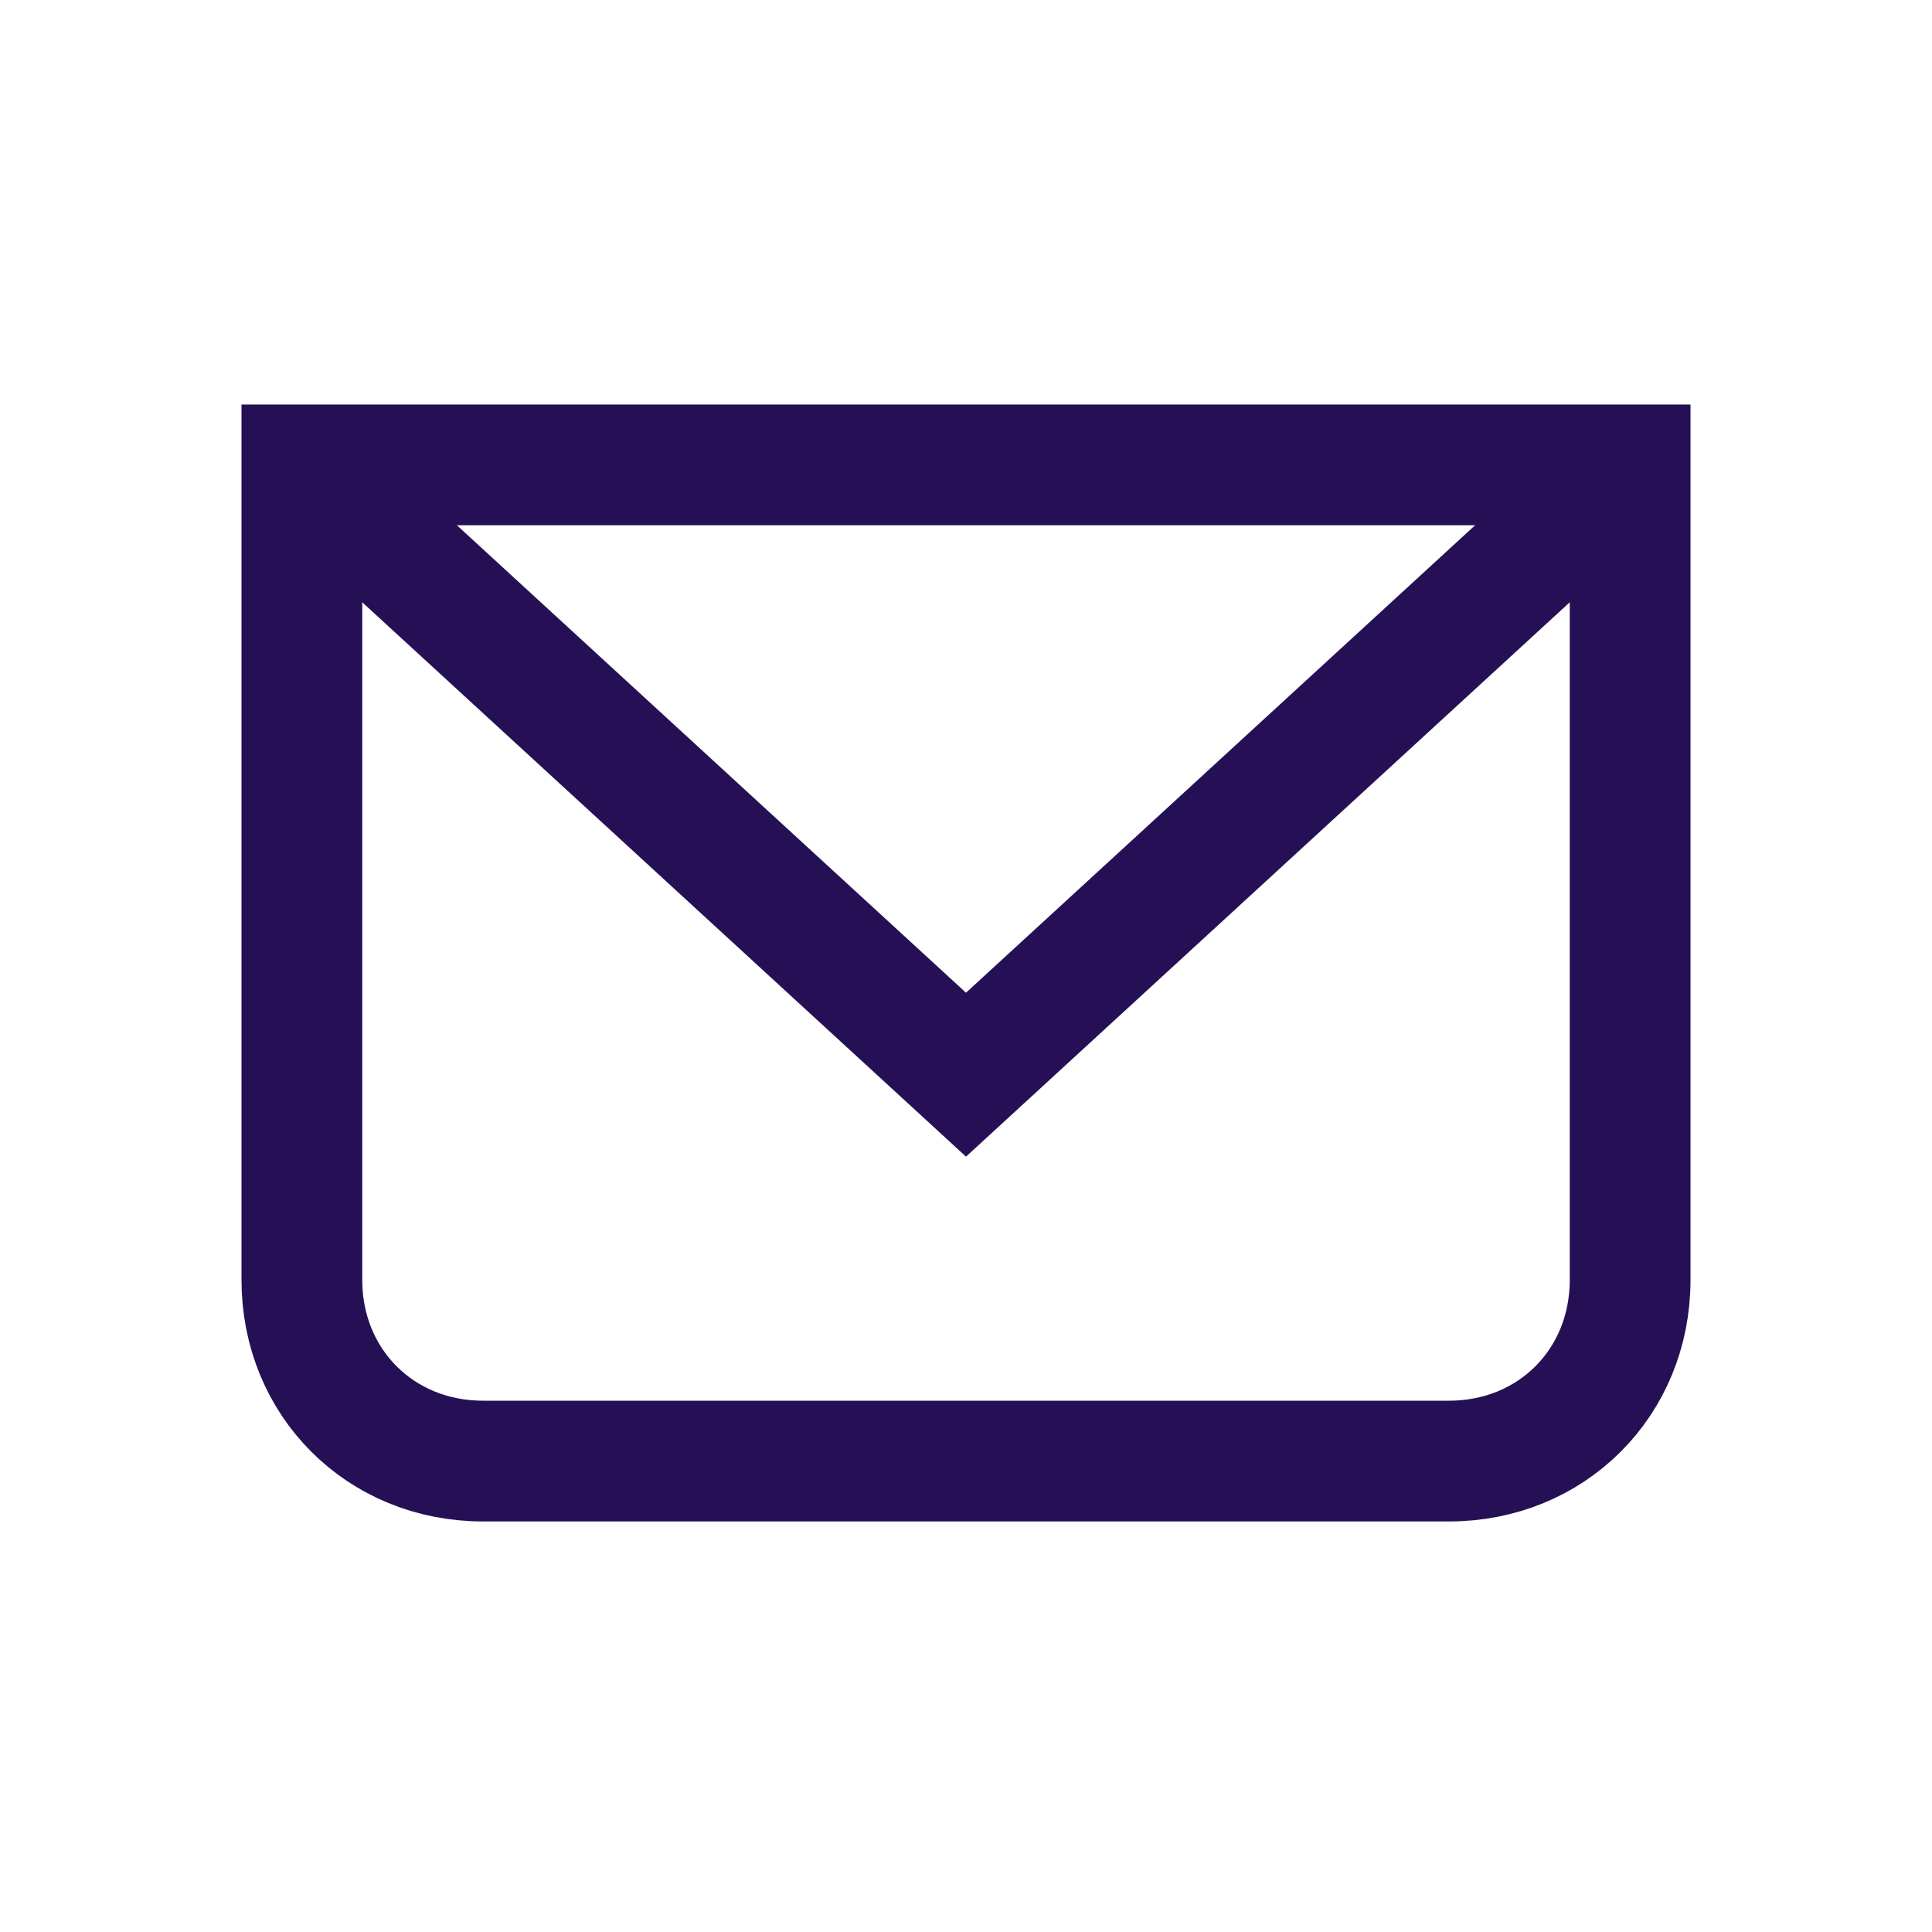
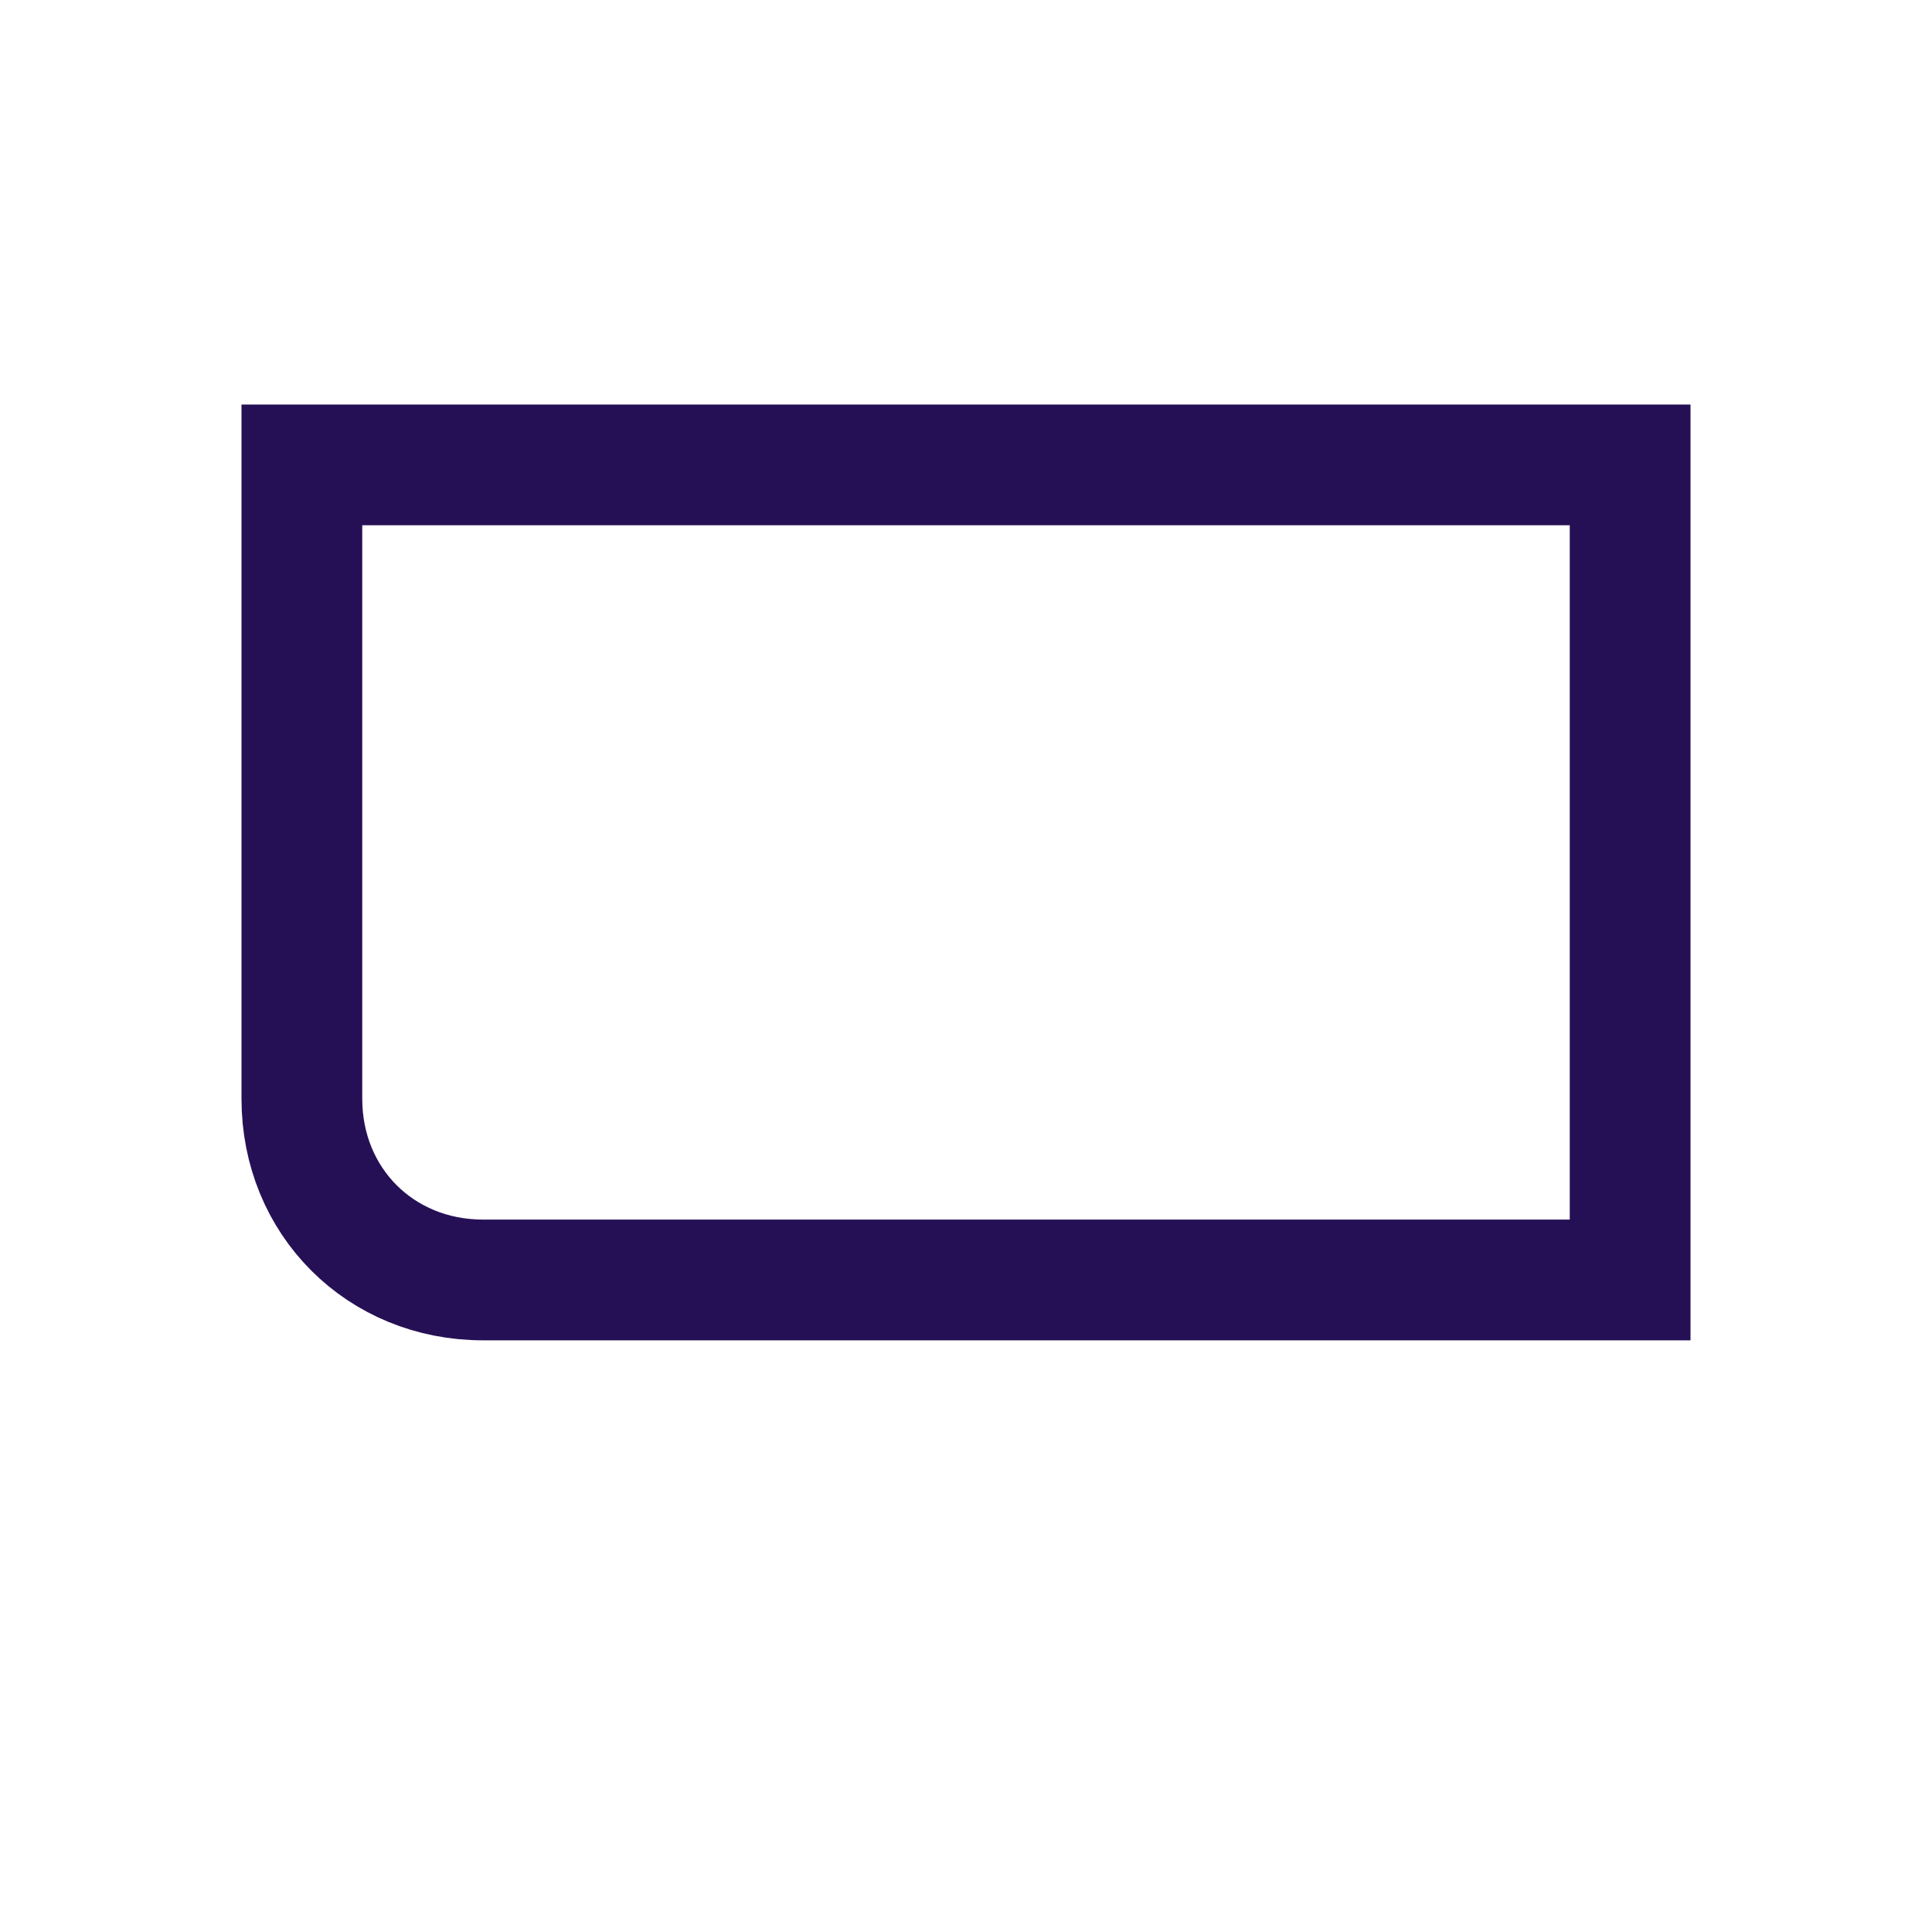
<svg xmlns="http://www.w3.org/2000/svg" id="Layer_1" version="1.1" viewBox="0 0 32 32">
  <defs>
    <style>.st0{fill:none;stroke:#261055;stroke-width:2px}</style>
  </defs>
-   <path class="st0" d="M5 7.7h22v13.5c0 1.7-1.3 3-3 3H8c-1.7 0-3-1.3-3-3V7.7Z" />
-   <path class="st0" d="M27 7.7 16 17.8 5 7.7" />
+   <path class="st0" d="M5 7.7h22v13.5H8c-1.7 0-3-1.3-3-3V7.7Z" />
</svg>